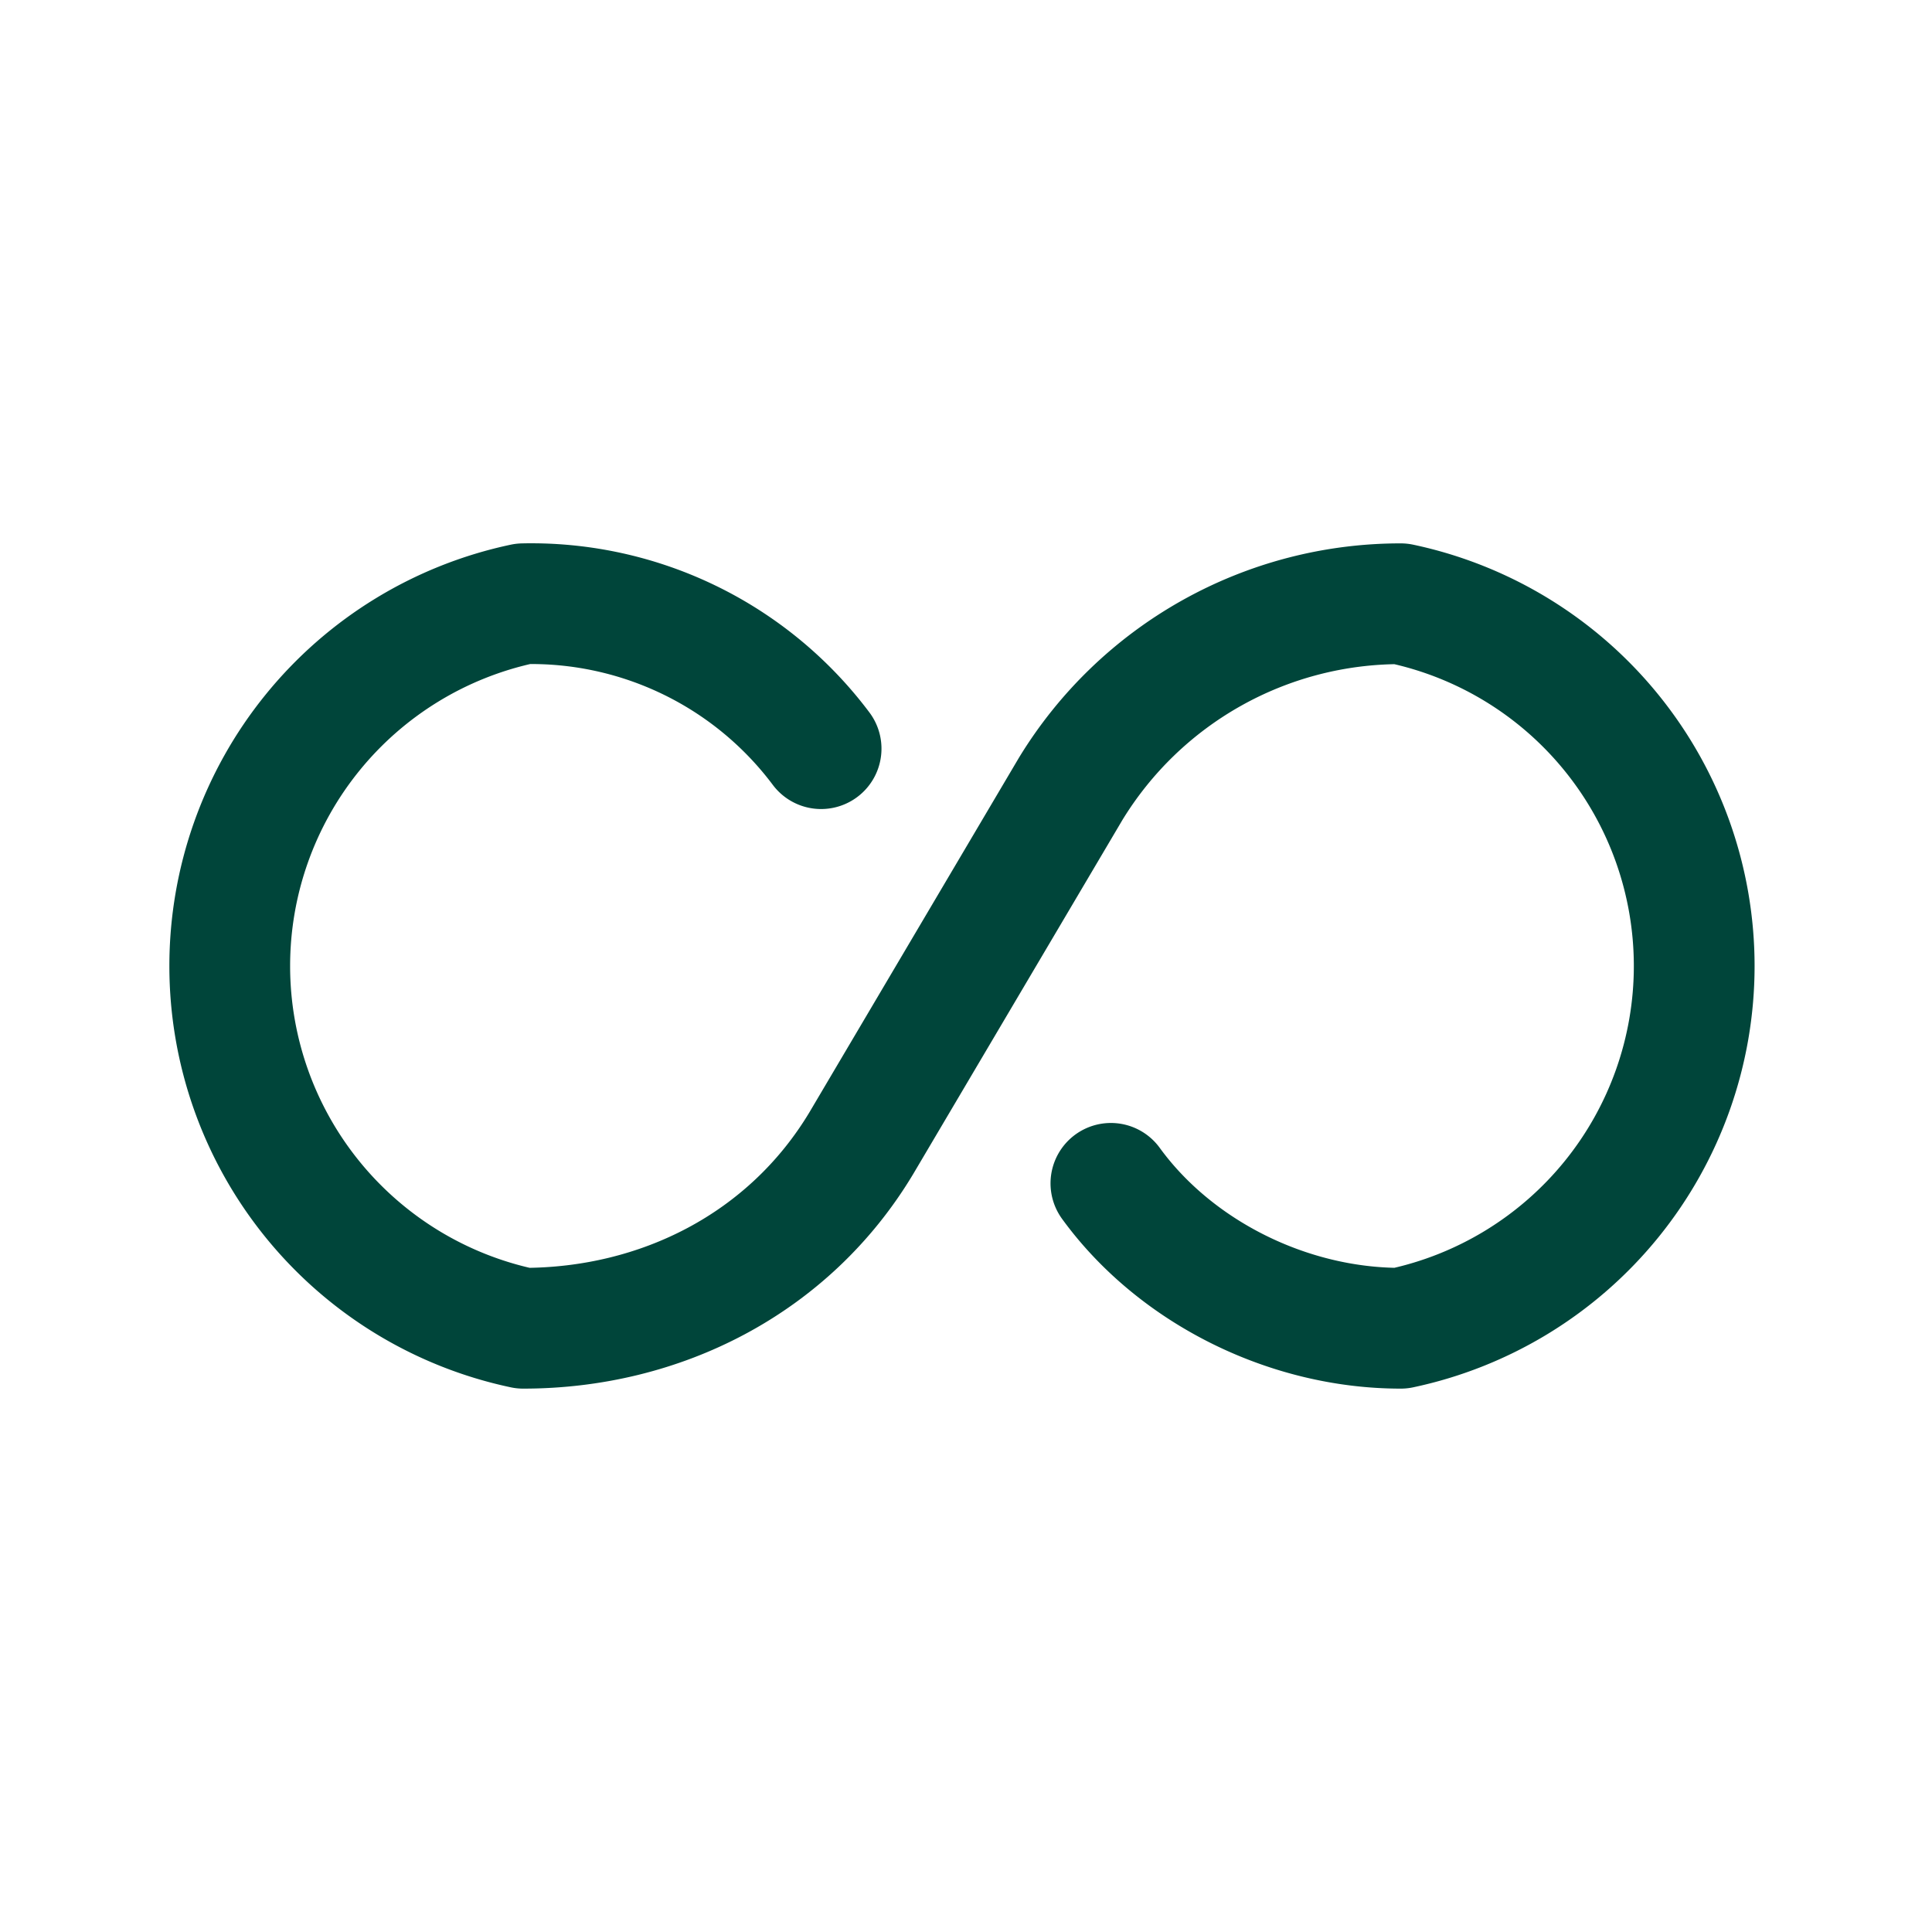
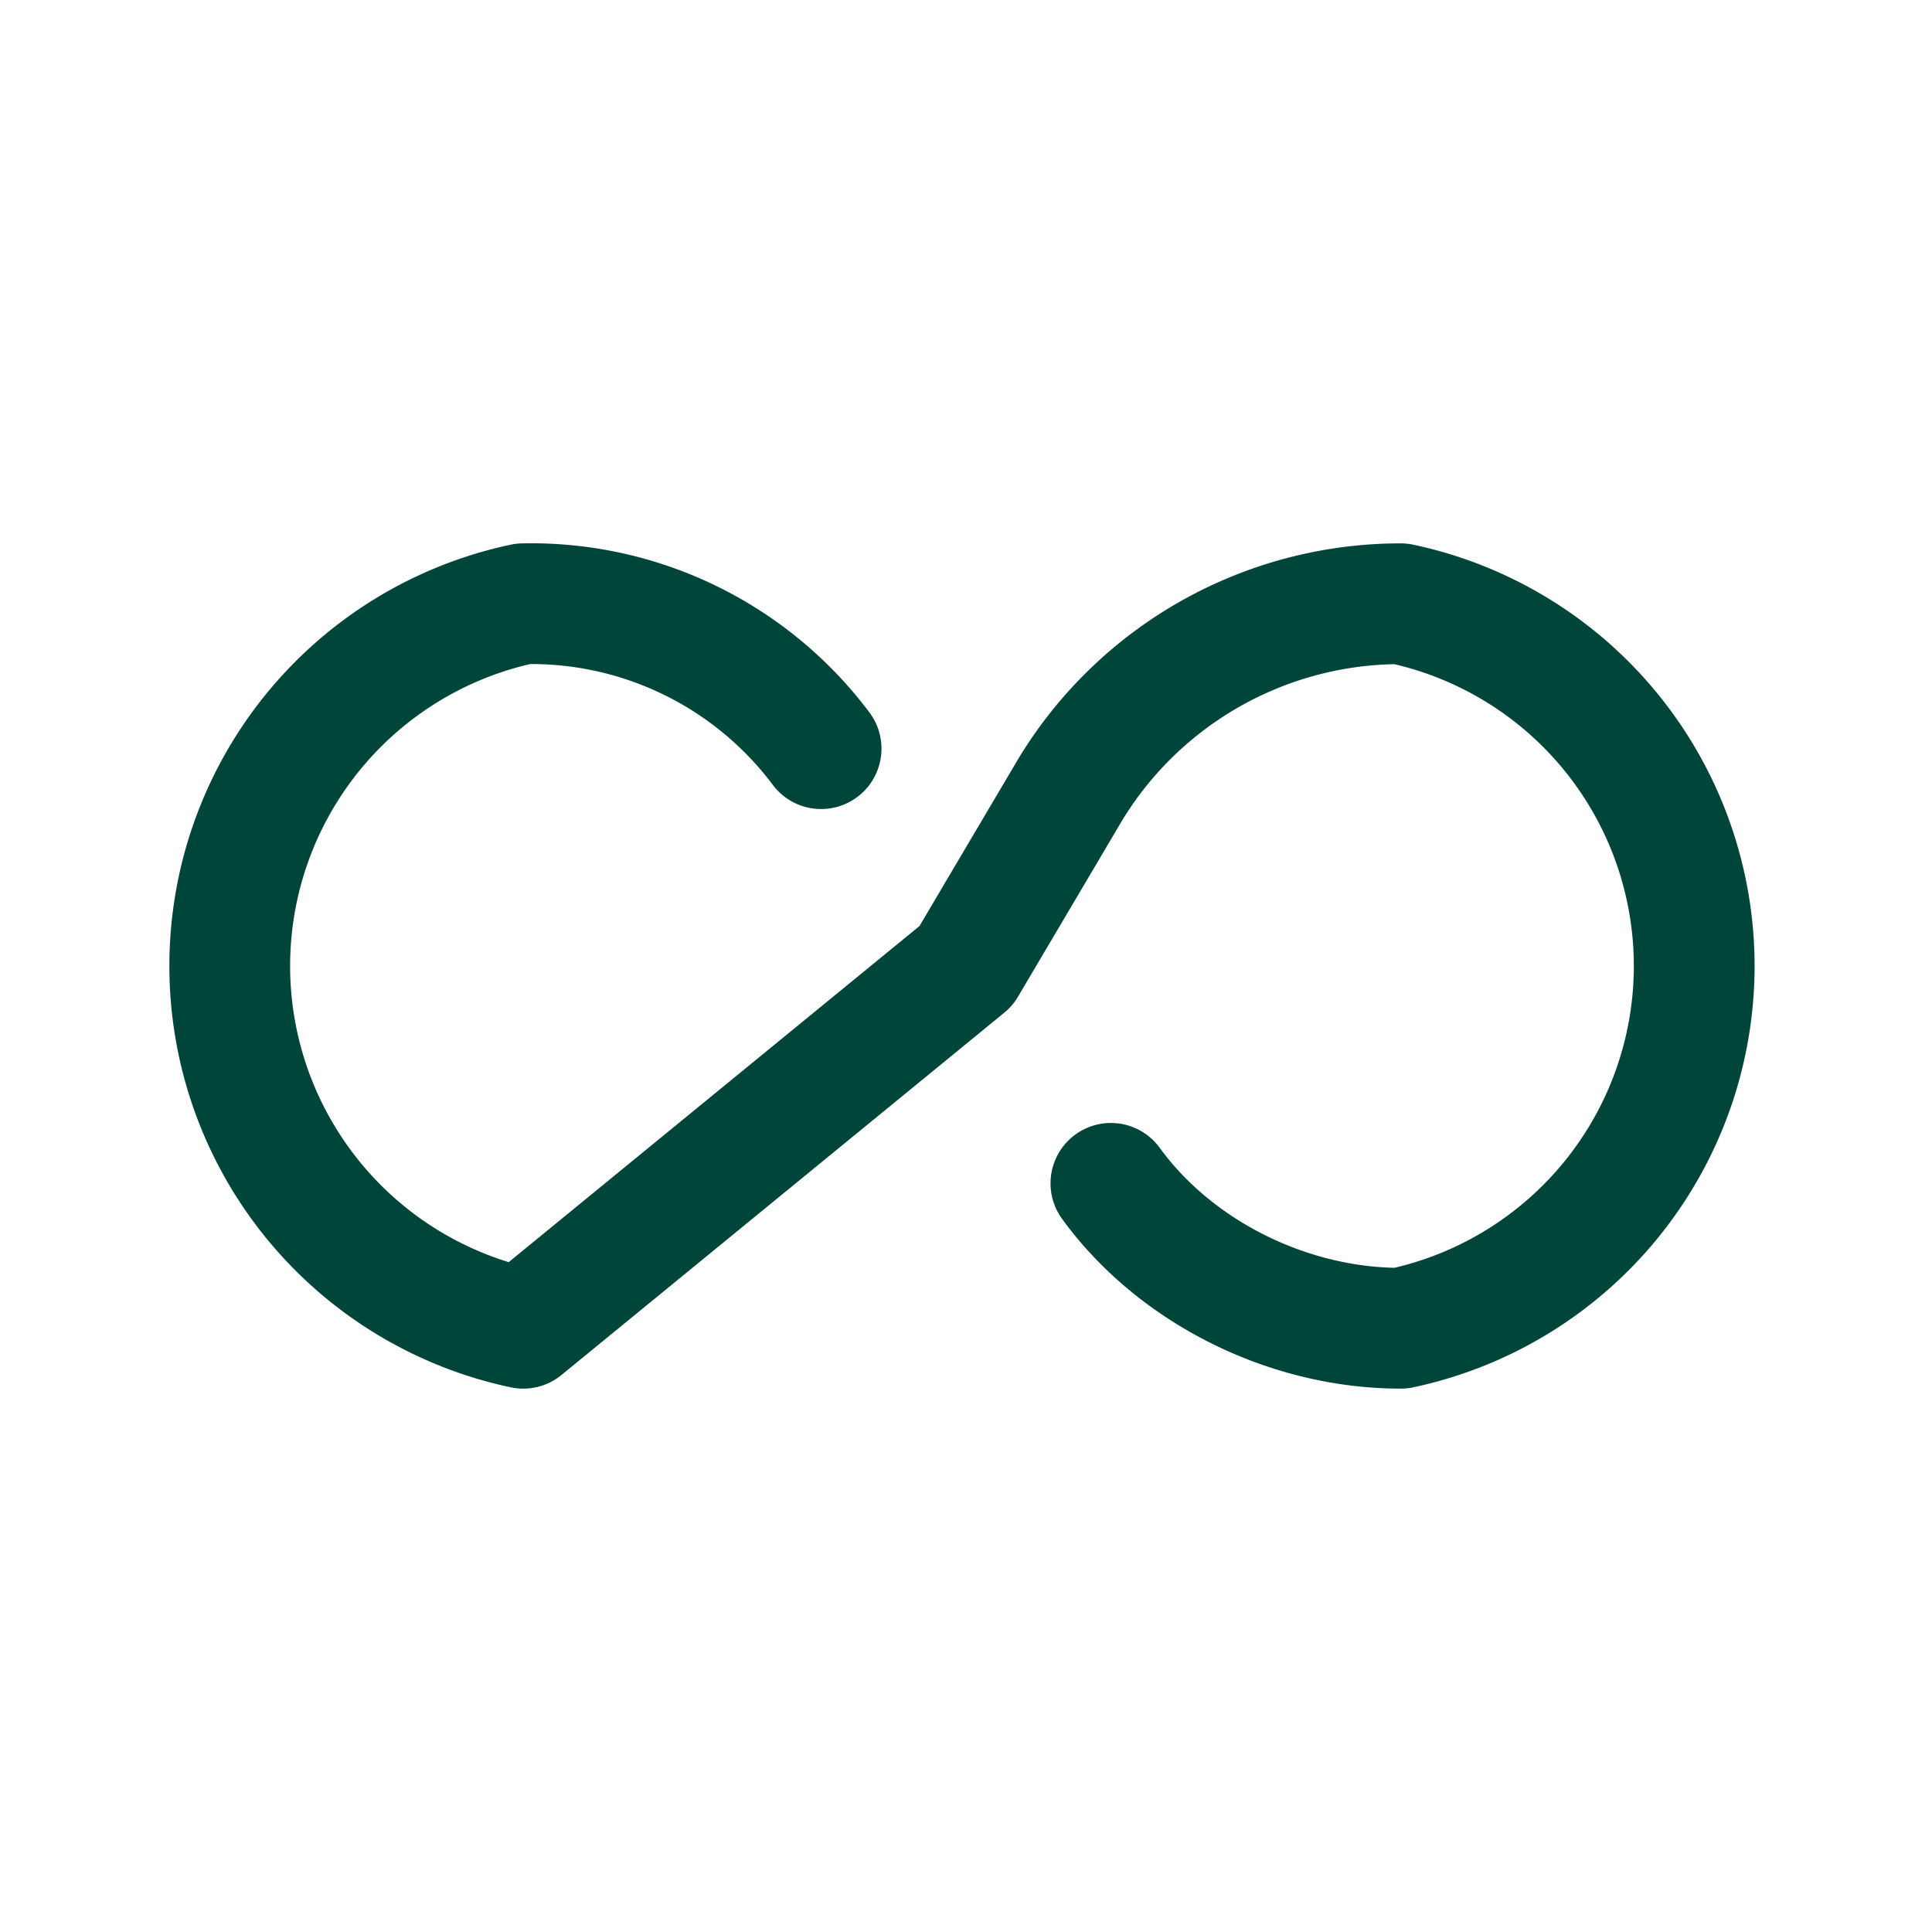
<svg xmlns="http://www.w3.org/2000/svg" width="24" height="24" fill="none">
-   <path d="M10.2 9.3a4.5 4.5 0 0 0-3.7-1.8 4.6 4.6 0 0 0 0 9c1.7 0 3.3-.8 4.2-2.3L12 12l1.3-2.2a4.8 4.8 0 0 1 4.1-2.3 4.6 4.6 0 0 1 0 9c-1.4 0-2.8-.7-3.6-1.8" stroke="#00453A" stroke-width="1.5" stroke-linecap="round" stroke-linejoin="round" />
+   <path d="M10.2 9.3a4.5 4.5 0 0 0-3.7-1.8 4.6 4.6 0 0 0 0 9L12 12l1.3-2.2a4.8 4.8 0 0 1 4.1-2.3 4.6 4.6 0 0 1 0 9c-1.4 0-2.8-.7-3.6-1.8" stroke="#00453A" stroke-width="1.5" stroke-linecap="round" stroke-linejoin="round" />
</svg>